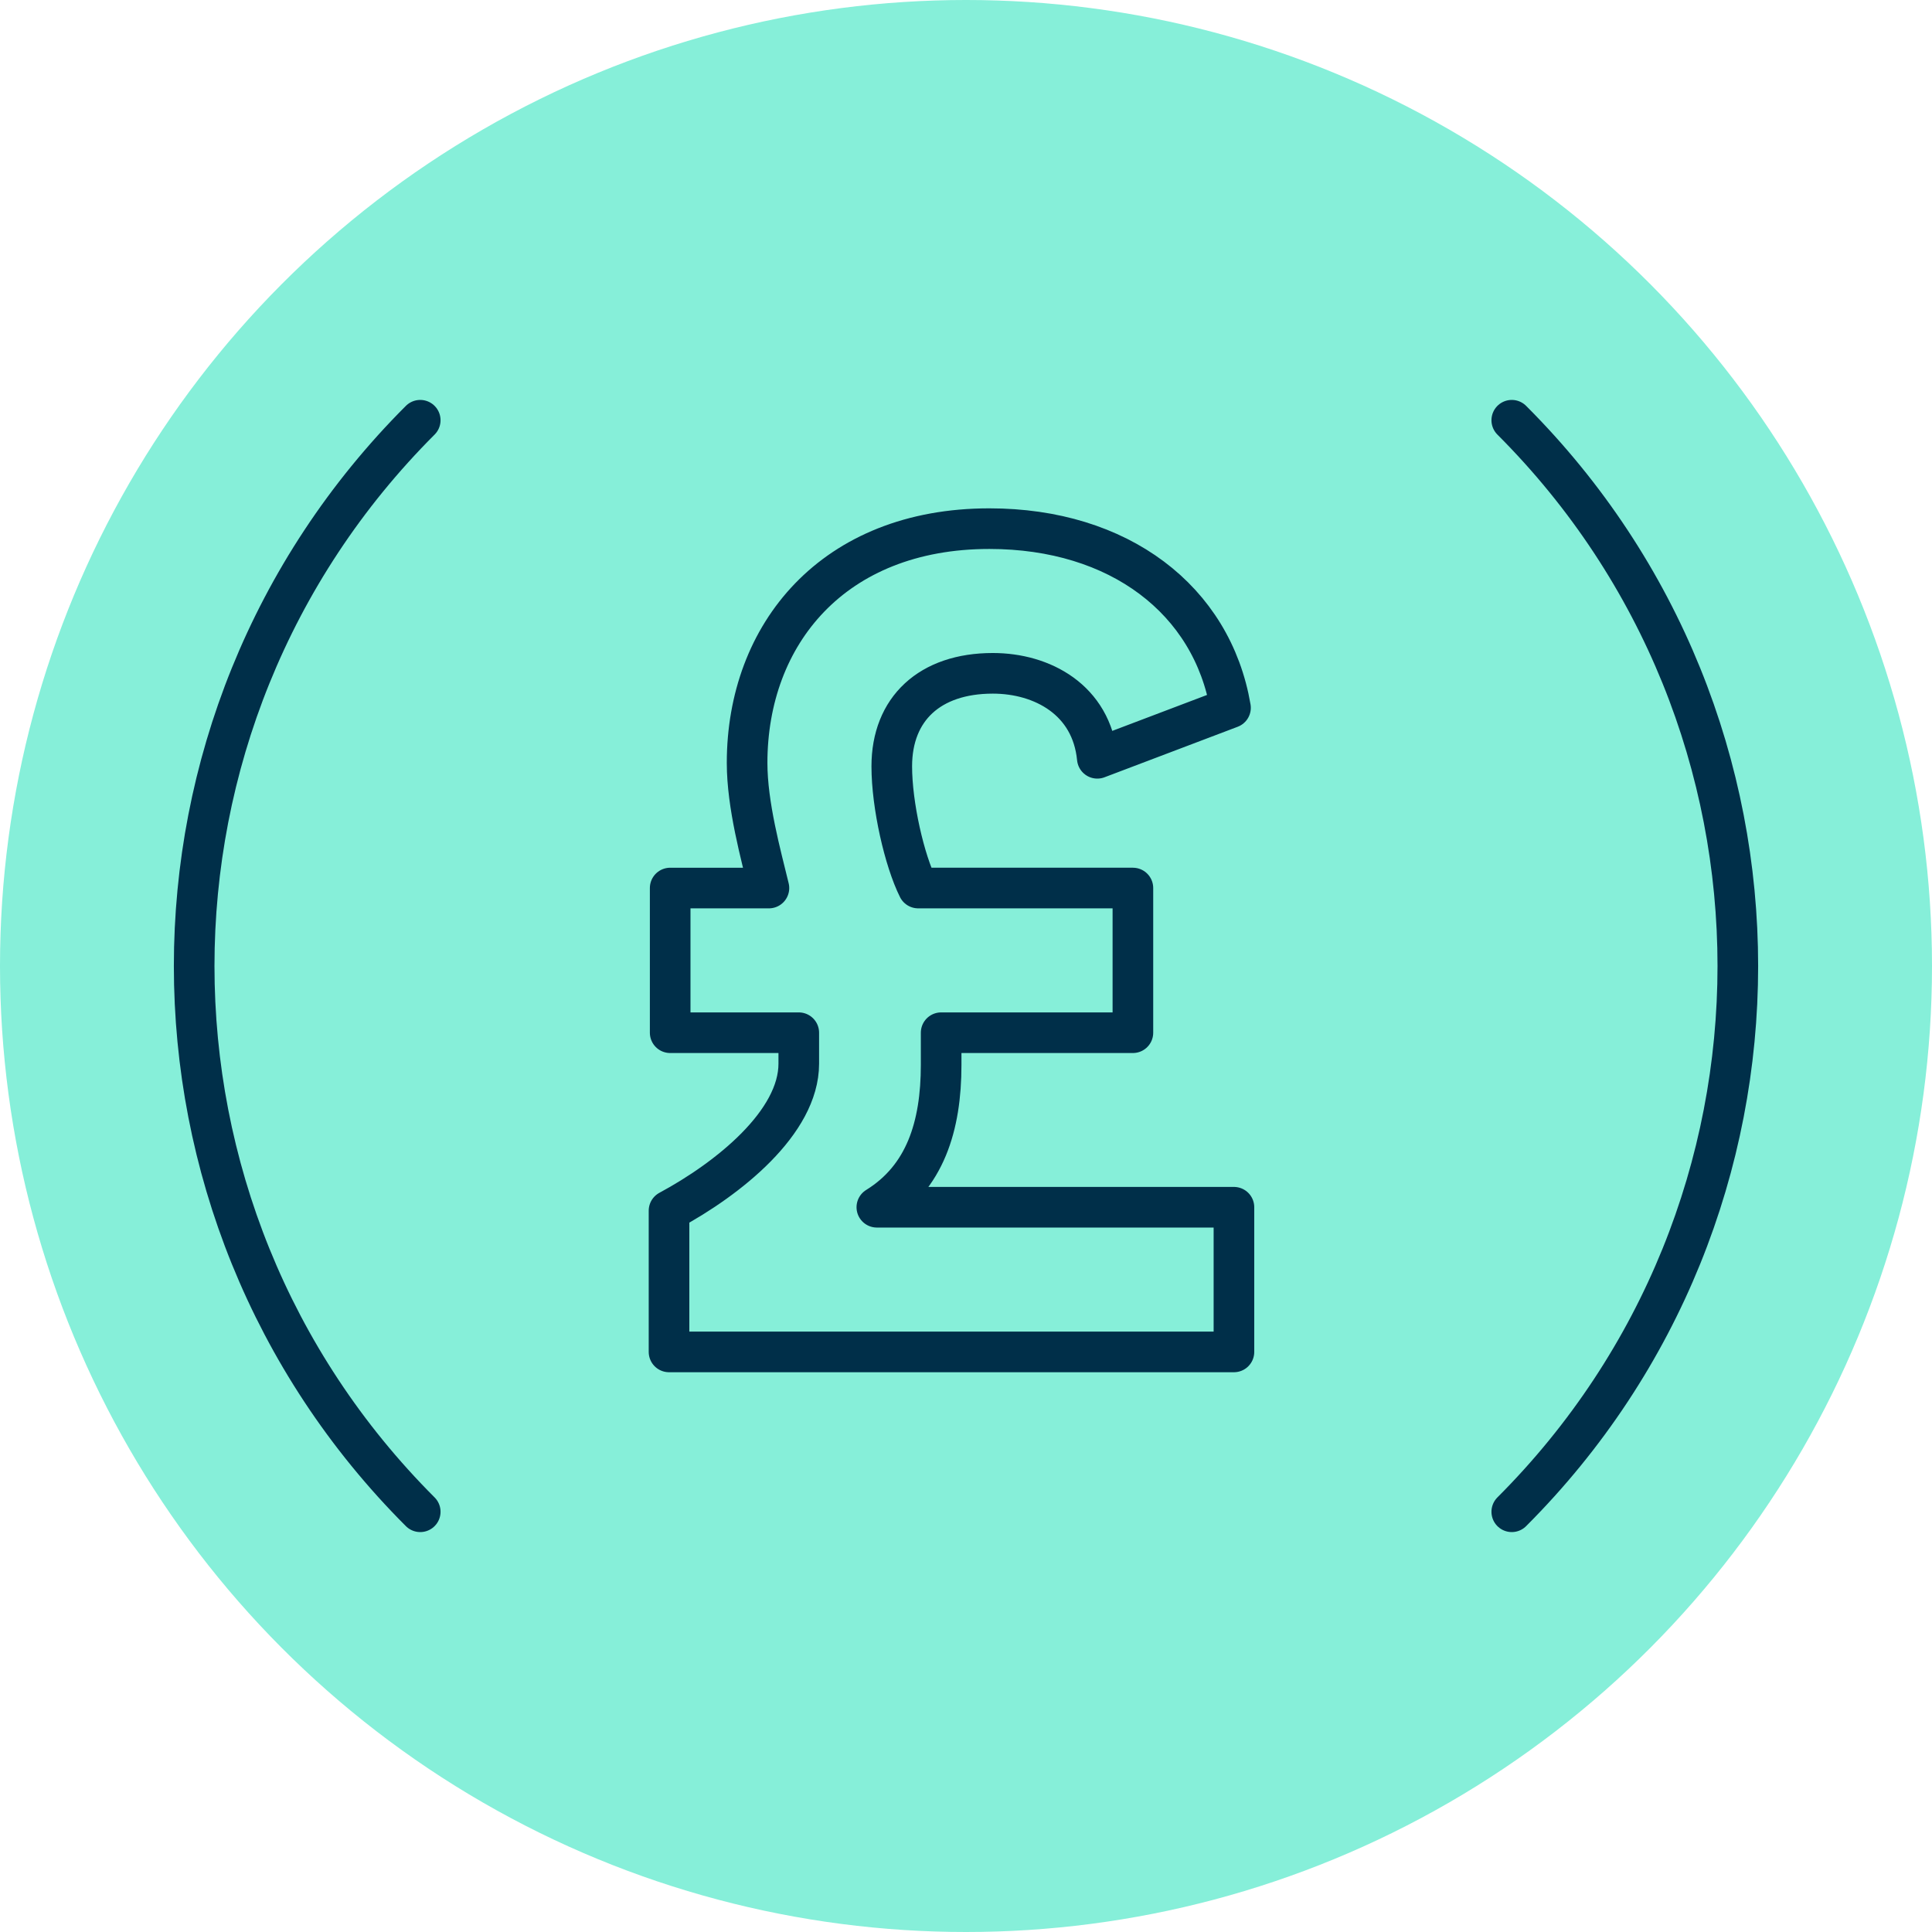
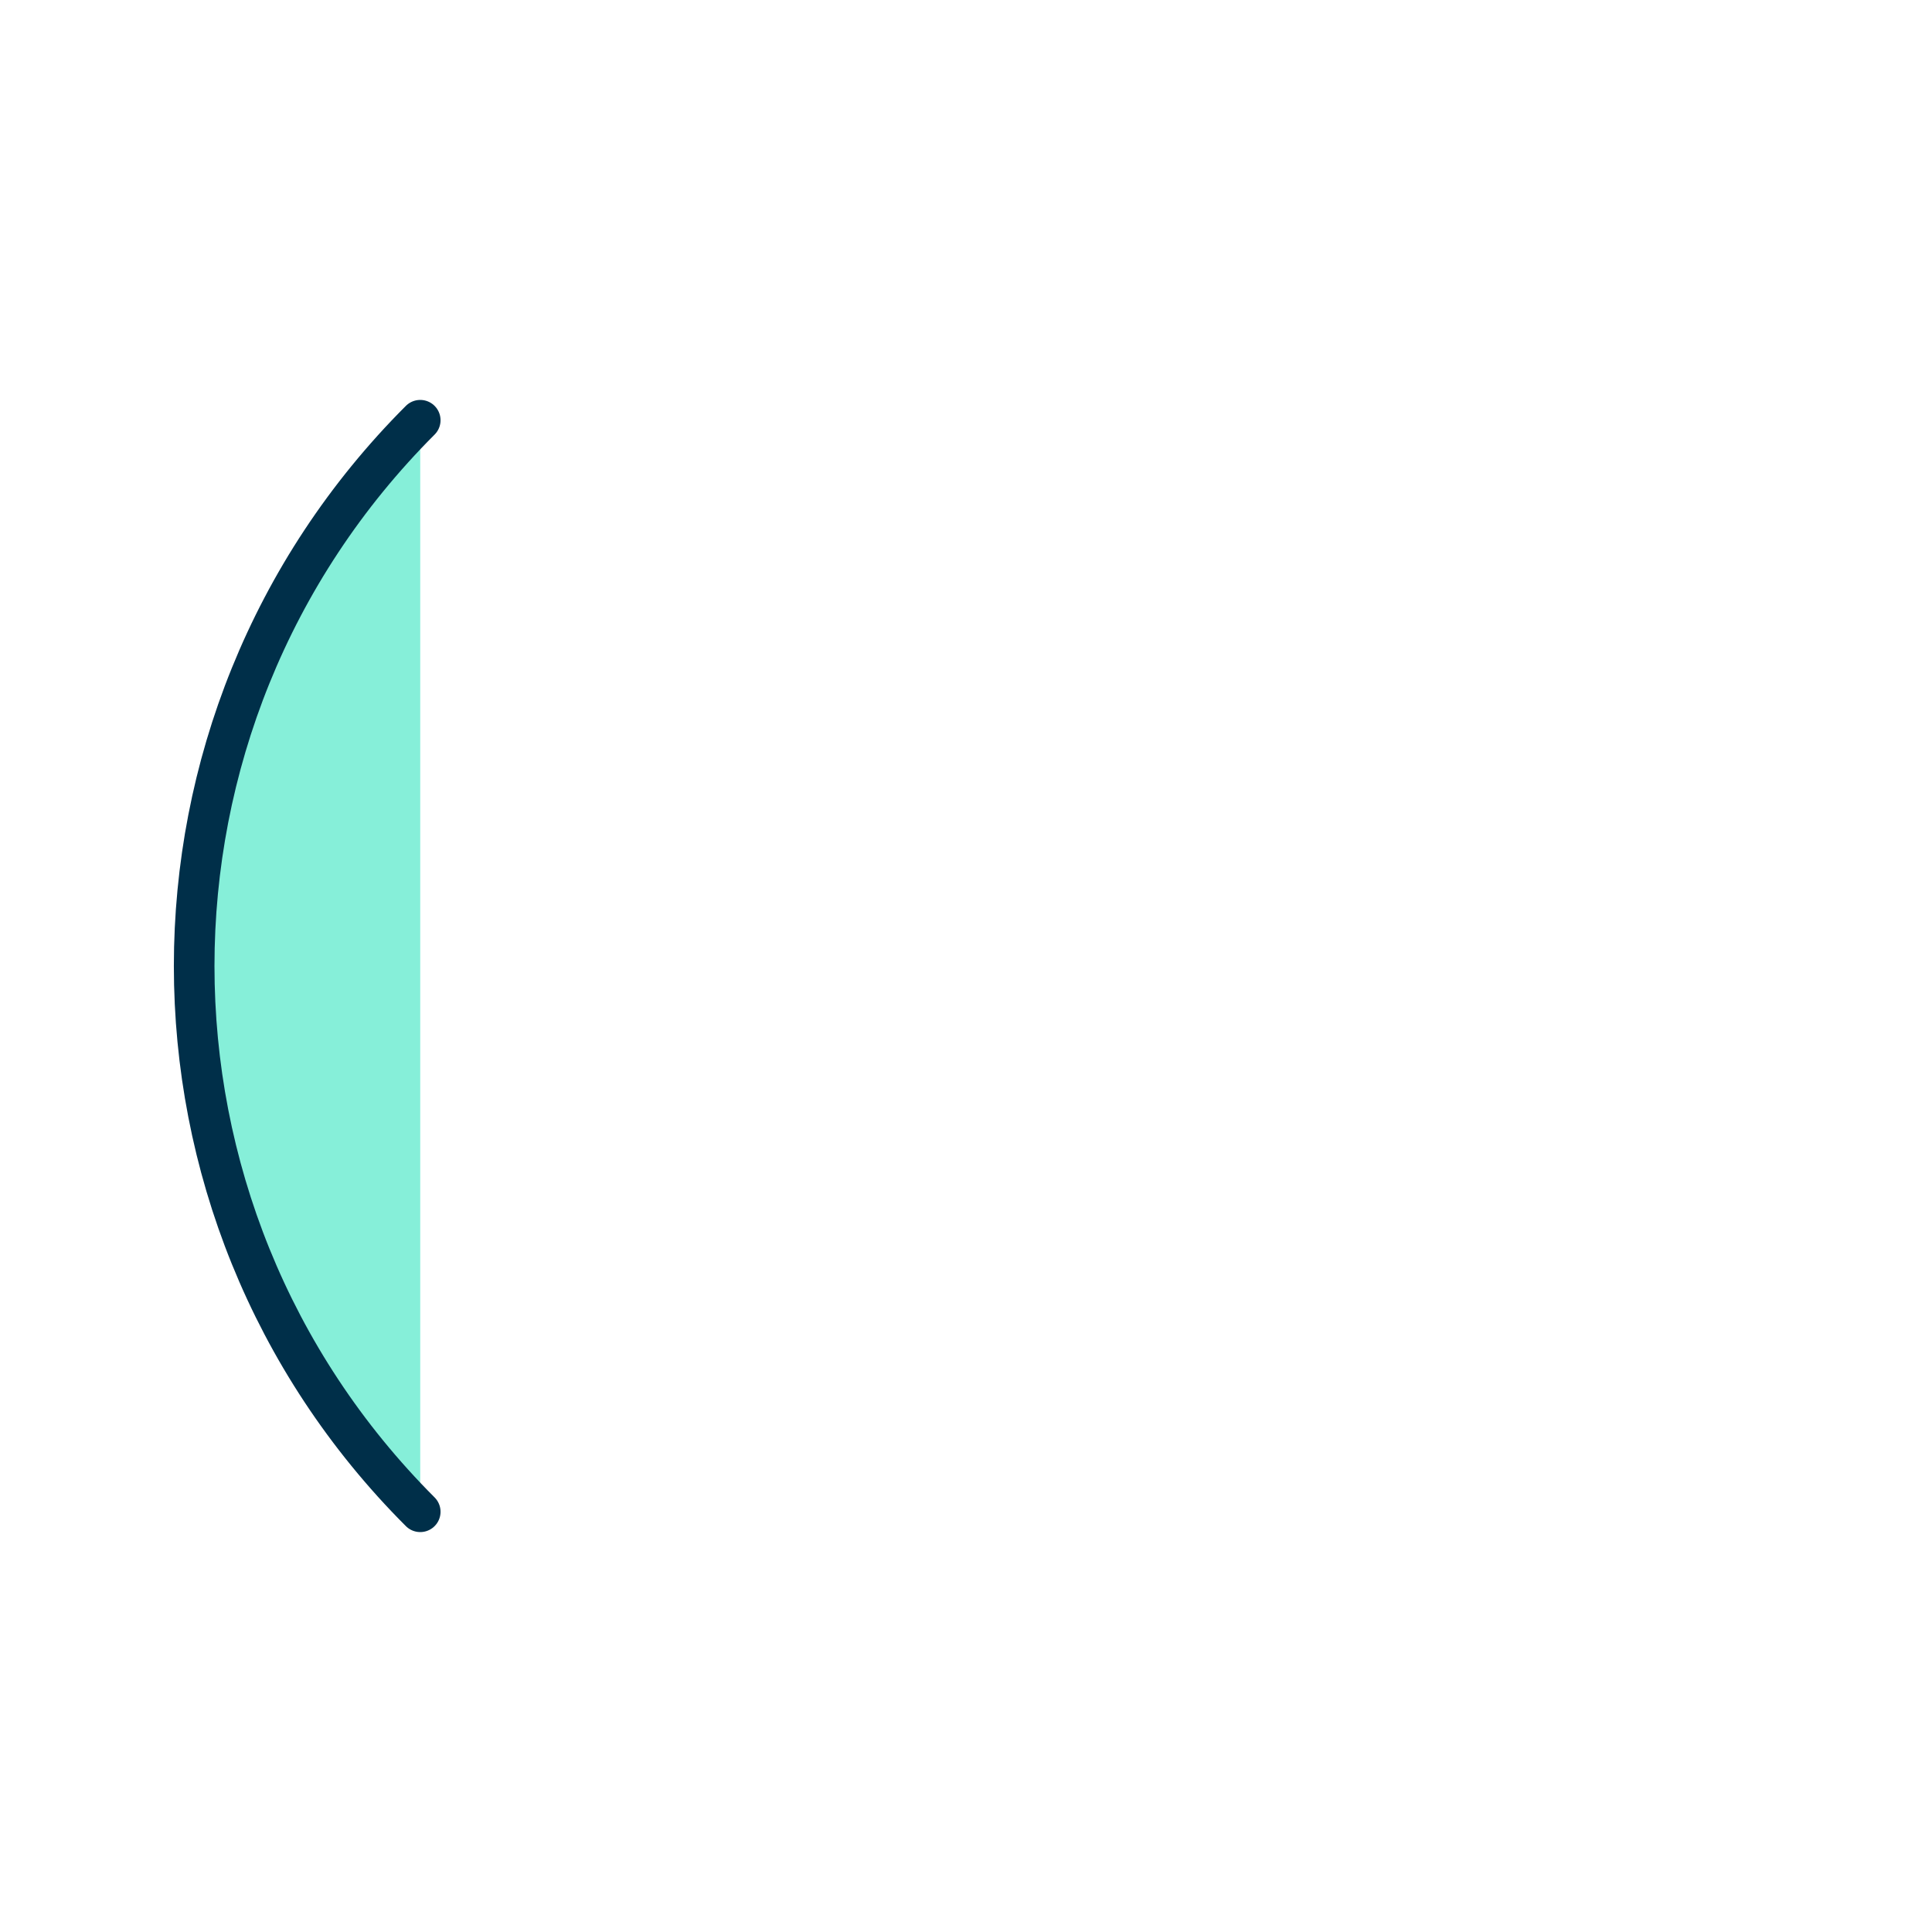
<svg xmlns="http://www.w3.org/2000/svg" version="1.1" id="Layer_1" x="0px" y="0px" viewBox="0 0 713.448 713.448" enable-background="new 0 0 713.448 713.448" xml:space="preserve">
-   <circle fill="#86EFD9" cx="356.724" cy="356.724" r="356.724" />
-   <path fill="#86EFD9" stroke="#002F49" stroke-width="15" stroke-linecap="round" stroke-linejoin="round" stroke-miterlimit="10" d="  M558.265,155.183c111.308,111.308,111.308,291.774,0,403.081" />
  <path fill="#86EFD9" stroke="#002F49" stroke-width="15" stroke-linecap="round" stroke-linejoin="round" stroke-miterlimit="10" d="  M155.183,558.265c-111.308-111.308-111.308-291.774,0-403.081" />
  <g>
-     <path fill="#86EFD9" stroke="#002F49" stroke-width="15" stroke-linejoin="round" stroke-miterlimit="10" d="M294.971,392.808   V381.36h-47.489v-53.426h36.465c-2.968-12.296-8.057-30.528-8.057-46.217c0-47.489,31.801-86.498,89.467-86.498   c47.913,0,82.258,26.288,89.042,66.145l-49.185,18.656c-2.12-21.624-20.353-31.377-38.585-31.377   c-23.321,0-37.313,13.145-37.313,34.345c0,14.417,4.664,34.77,9.752,44.945h79.29v53.426h-70.81v11.872   c0,22.685-5.936,41.554-23.745,52.577h131.868v53.426H247.058v-52.153C269.106,435.21,294.971,414.432,294.971,392.808z" />
-   </g>
+     </g>
</svg>